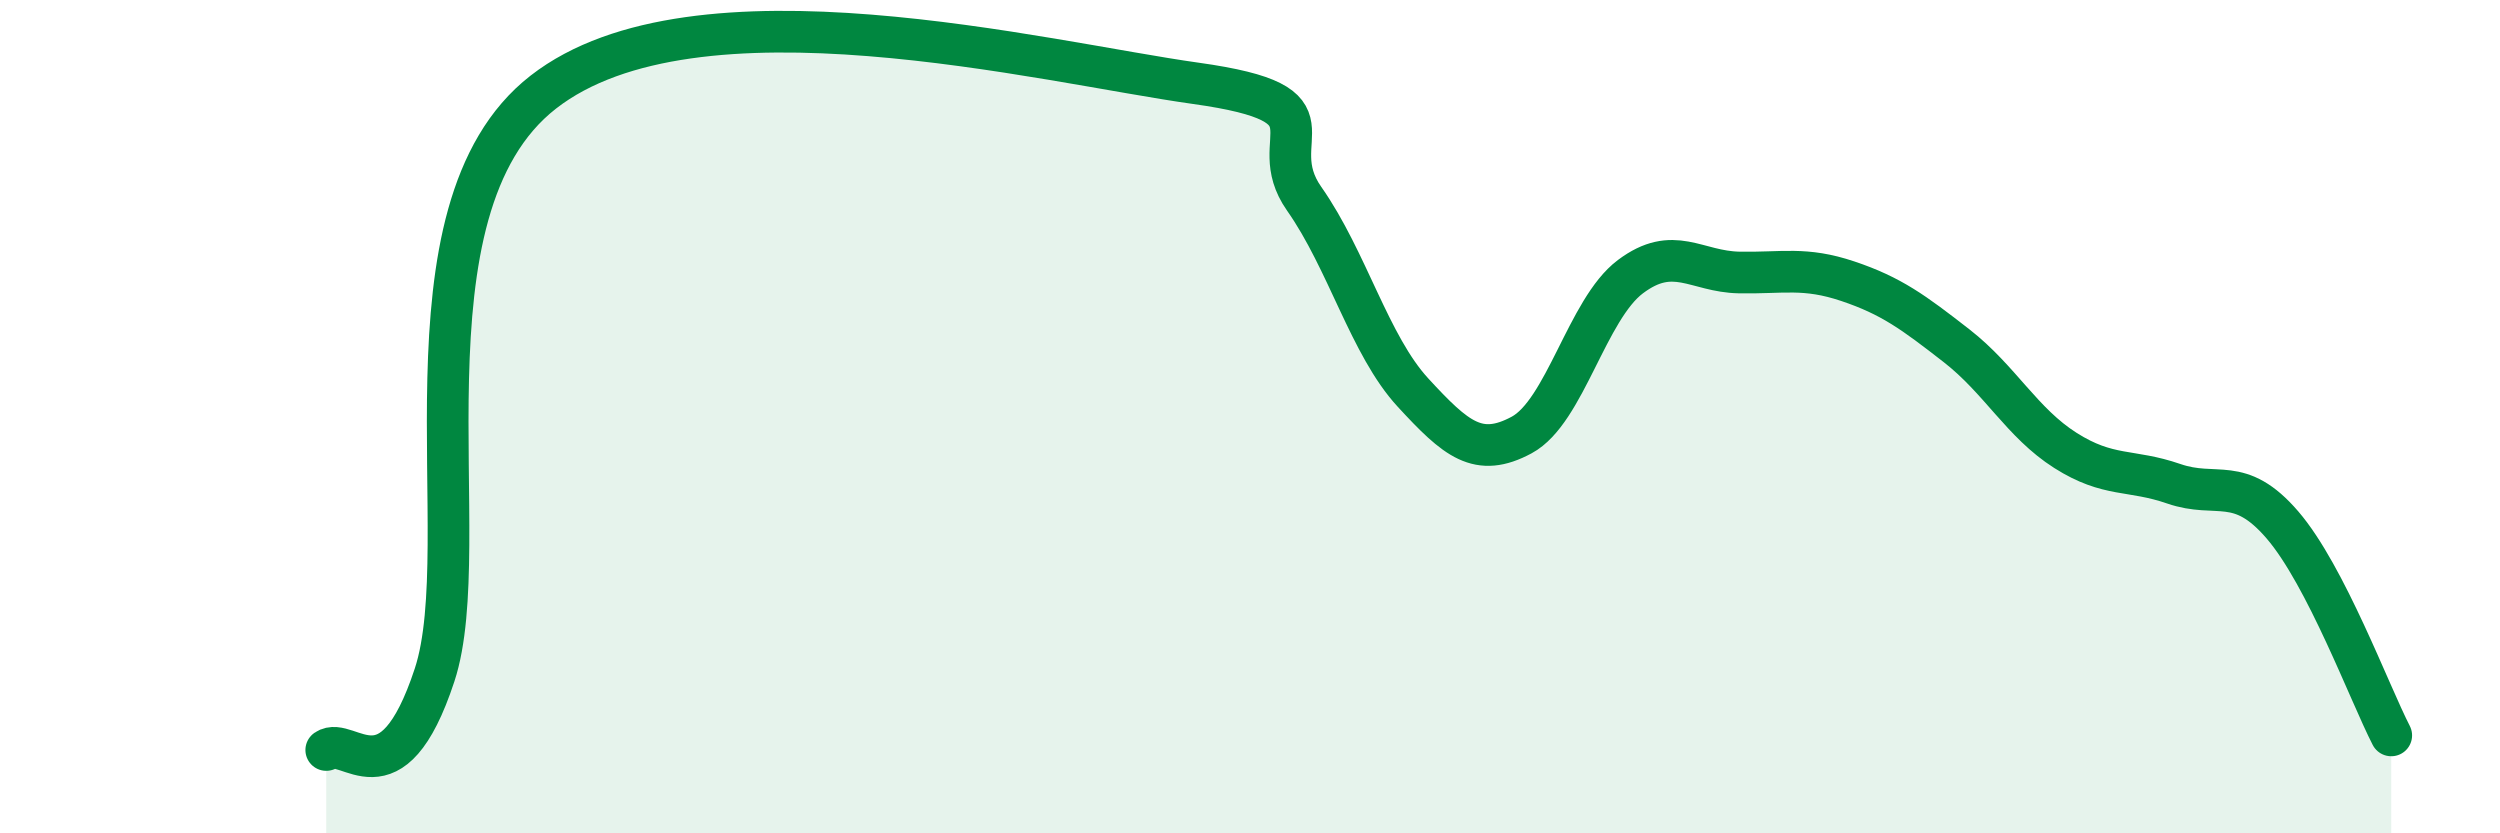
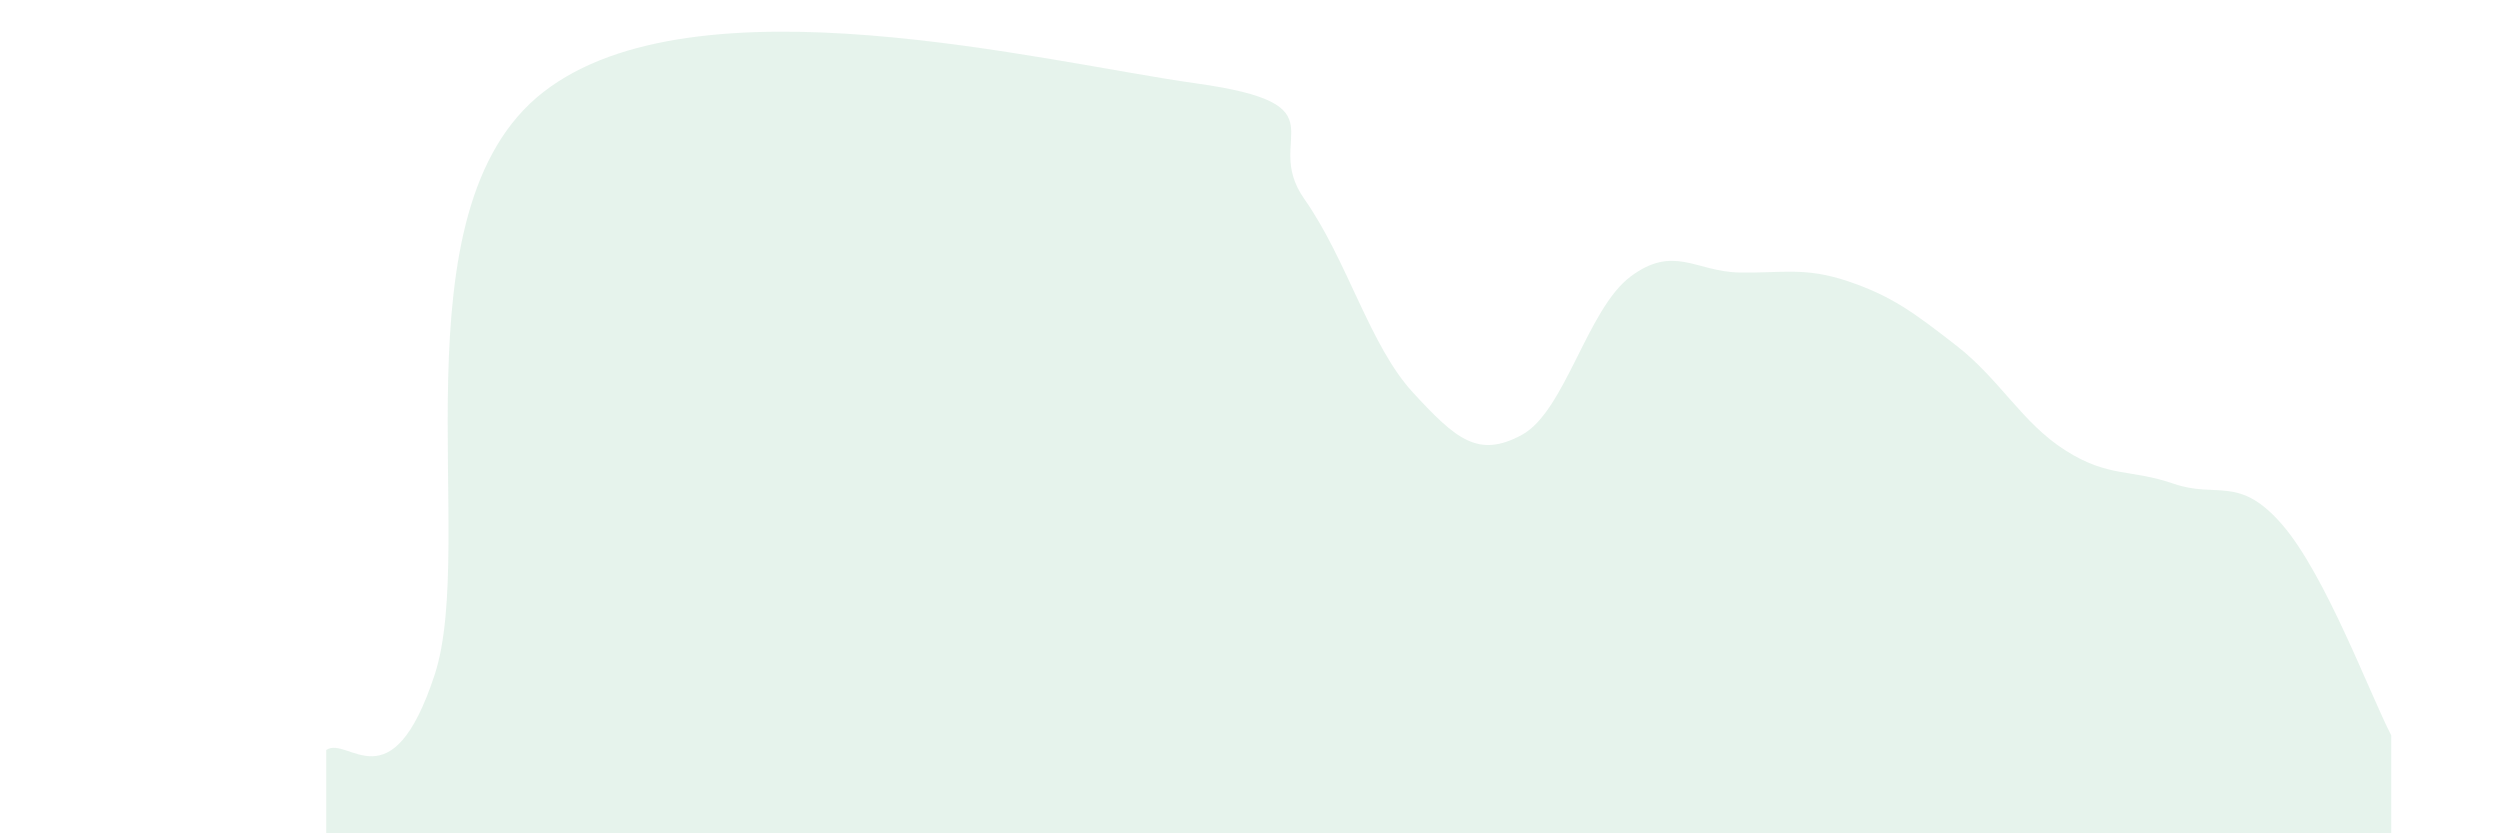
<svg xmlns="http://www.w3.org/2000/svg" width="60" height="20" viewBox="0 0 60 20">
  <path d="M 7.83,18 C 8.35,17.64 9.39,19.36 10.43,16.2 C 11.47,13.04 9.39,5.05 13.04,2.21 C 16.69,-0.63 25.05,1.49 28.7,2 C 32.35,2.51 30.26,3.29 31.3,4.77 C 32.34,6.25 32.87,8.29 33.91,9.42 C 34.95,10.55 35.48,11 36.52,10.44 C 37.56,9.88 38.09,7.42 39.13,6.64 C 40.17,5.86 40.7,6.52 41.74,6.54 C 42.78,6.56 43.31,6.4 44.35,6.75 C 45.39,7.1 45.92,7.49 46.96,8.3 C 48,9.11 48.53,10.15 49.57,10.81 C 50.61,11.47 51.13,11.25 52.17,11.61 C 53.21,11.97 53.74,11.39 54.78,12.6 C 55.82,13.81 56.87,16.64 57.39,17.65L57.39 20L7.83 20Z" fill="#008740" opacity="0.1" stroke-linecap="round" stroke-linejoin="round" />
-   <path d="M 7.83,18 C 8.35,17.64 9.39,19.36 10.43,16.2 C 11.47,13.04 9.39,5.05 13.04,2.21 C 16.69,-0.63 25.05,1.49 28.7,2 C 32.35,2.51 30.26,3.29 31.3,4.77 C 32.34,6.25 32.87,8.29 33.91,9.42 C 34.95,10.55 35.48,11 36.52,10.44 C 37.56,9.88 38.09,7.42 39.13,6.64 C 40.17,5.86 40.7,6.52 41.74,6.54 C 42.78,6.56 43.31,6.4 44.35,6.75 C 45.39,7.1 45.92,7.49 46.96,8.3 C 48,9.11 48.53,10.15 49.57,10.81 C 50.61,11.47 51.13,11.25 52.17,11.61 C 53.21,11.97 53.74,11.39 54.78,12.6 C 55.82,13.81 56.87,16.64 57.39,17.65" stroke="#008740" stroke-width="1" fill="none" stroke-linecap="round" stroke-linejoin="round" />
</svg>